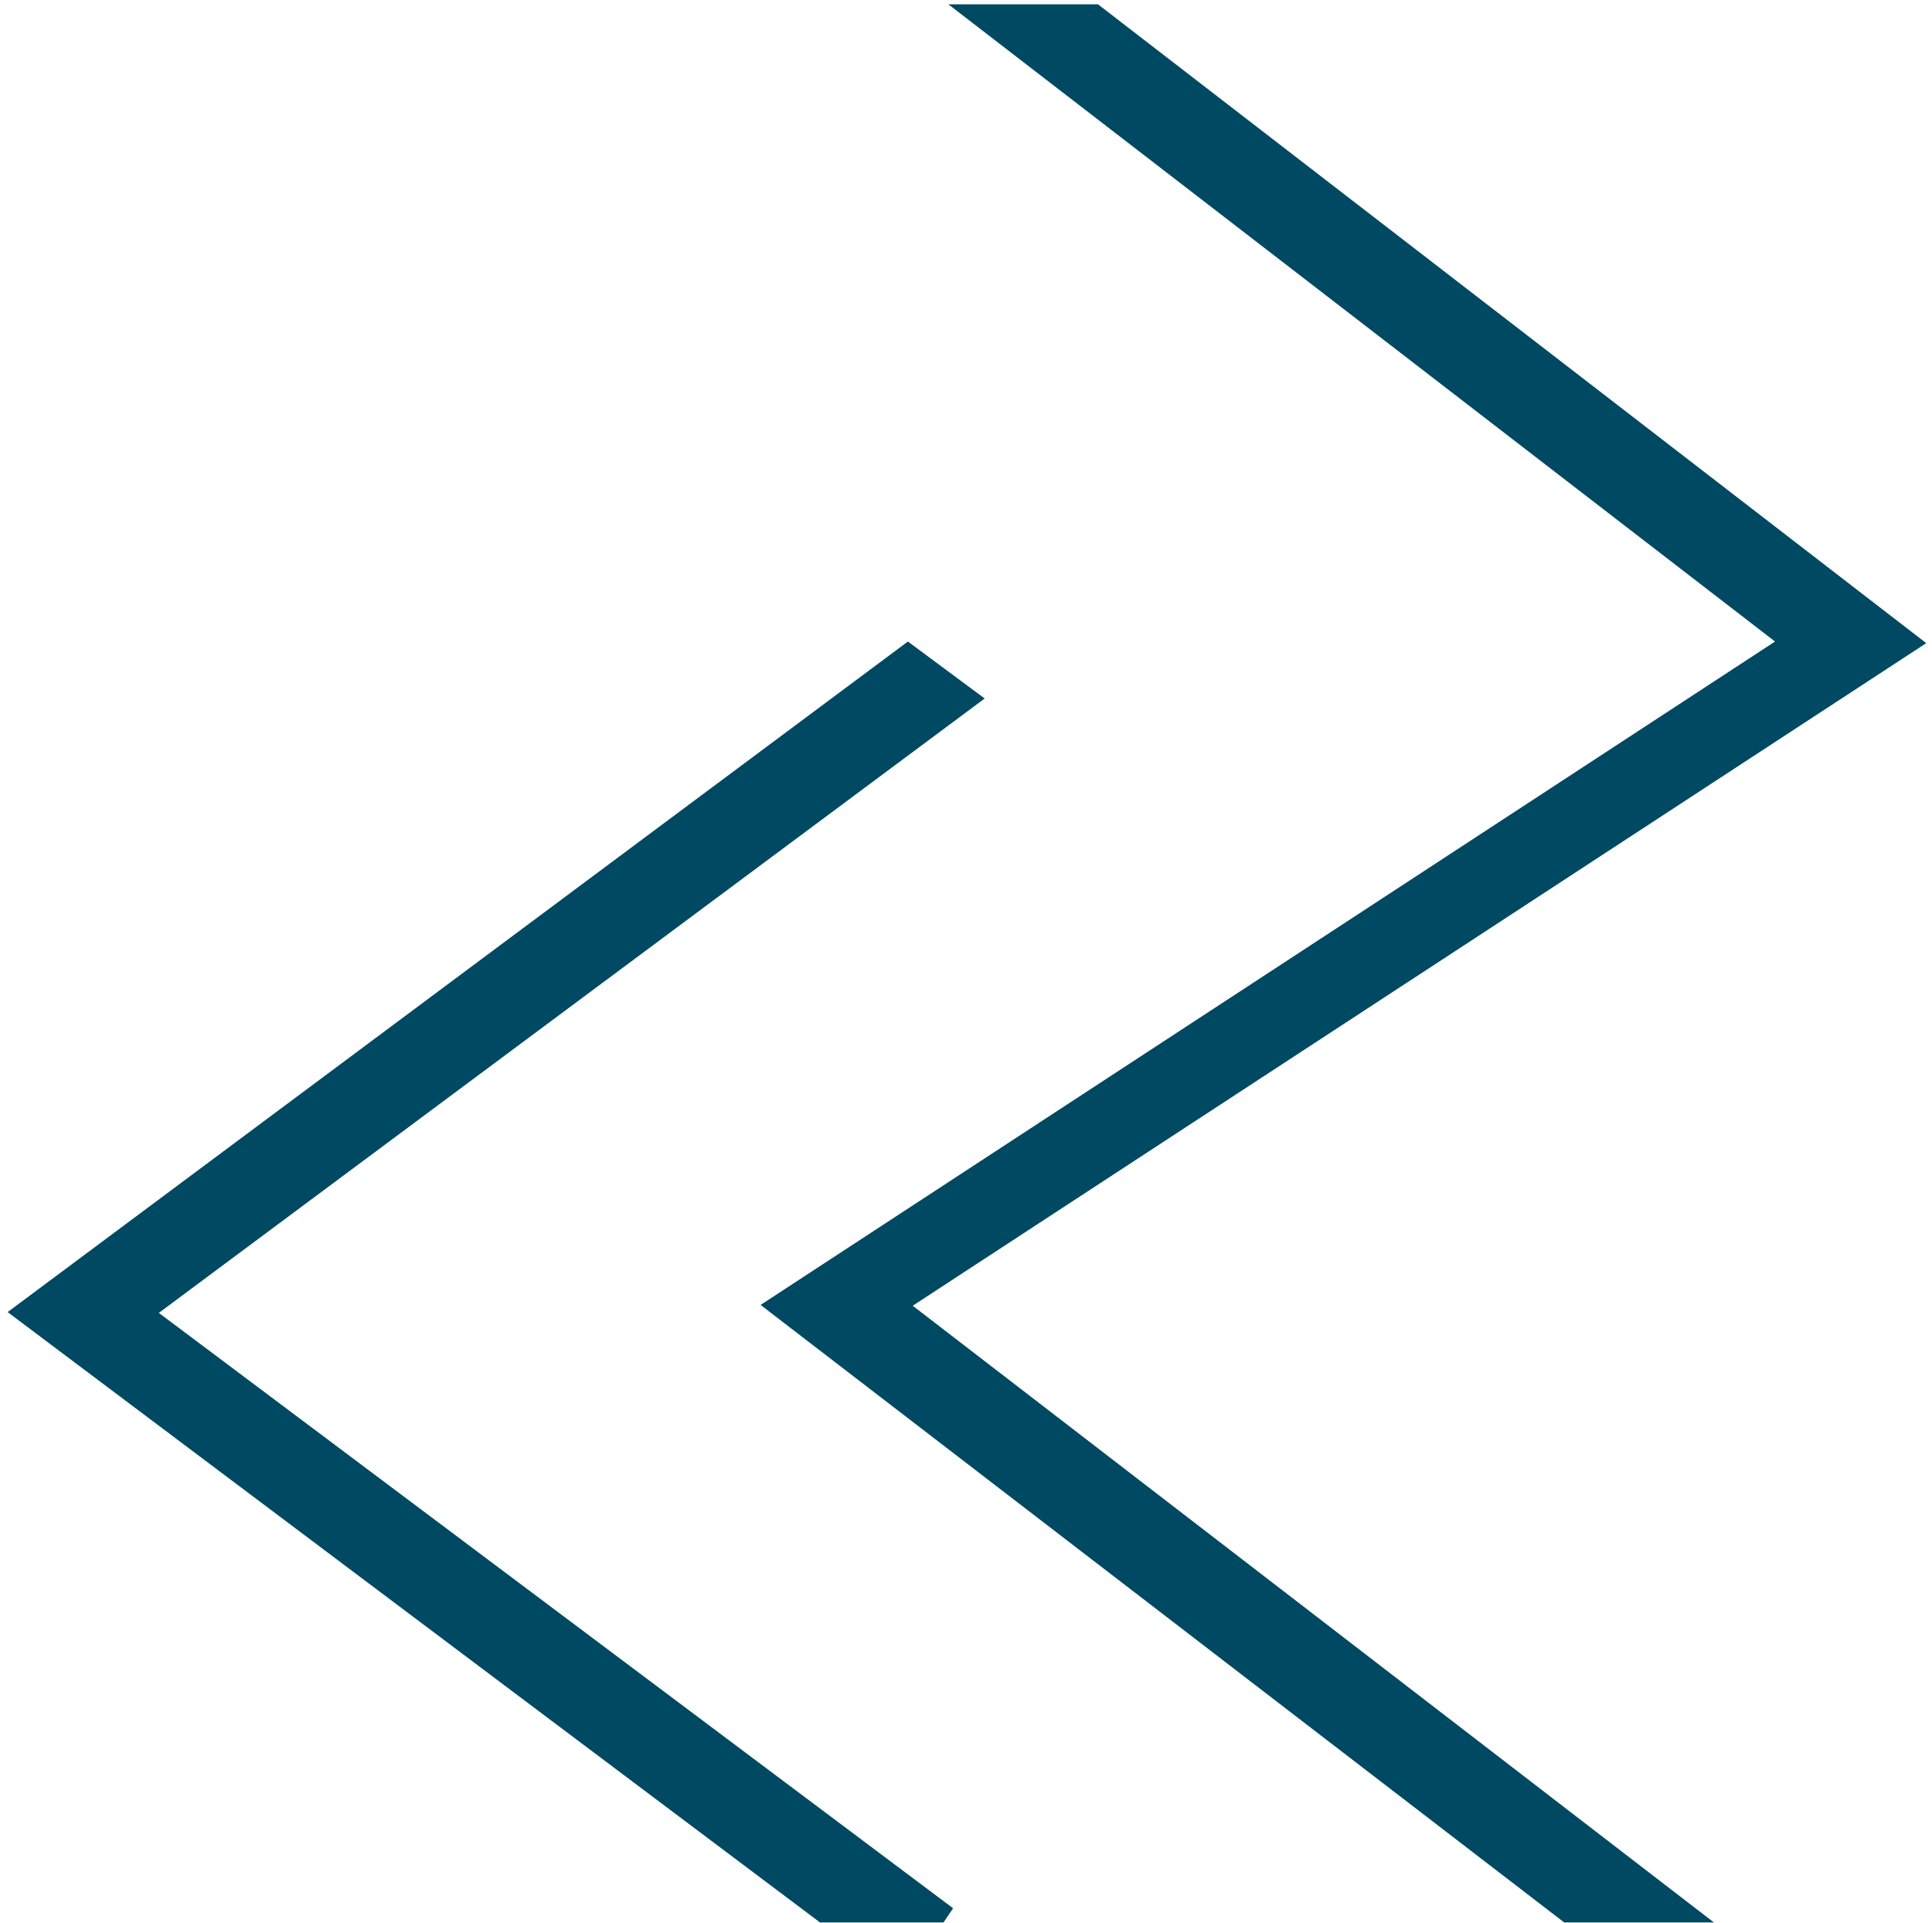
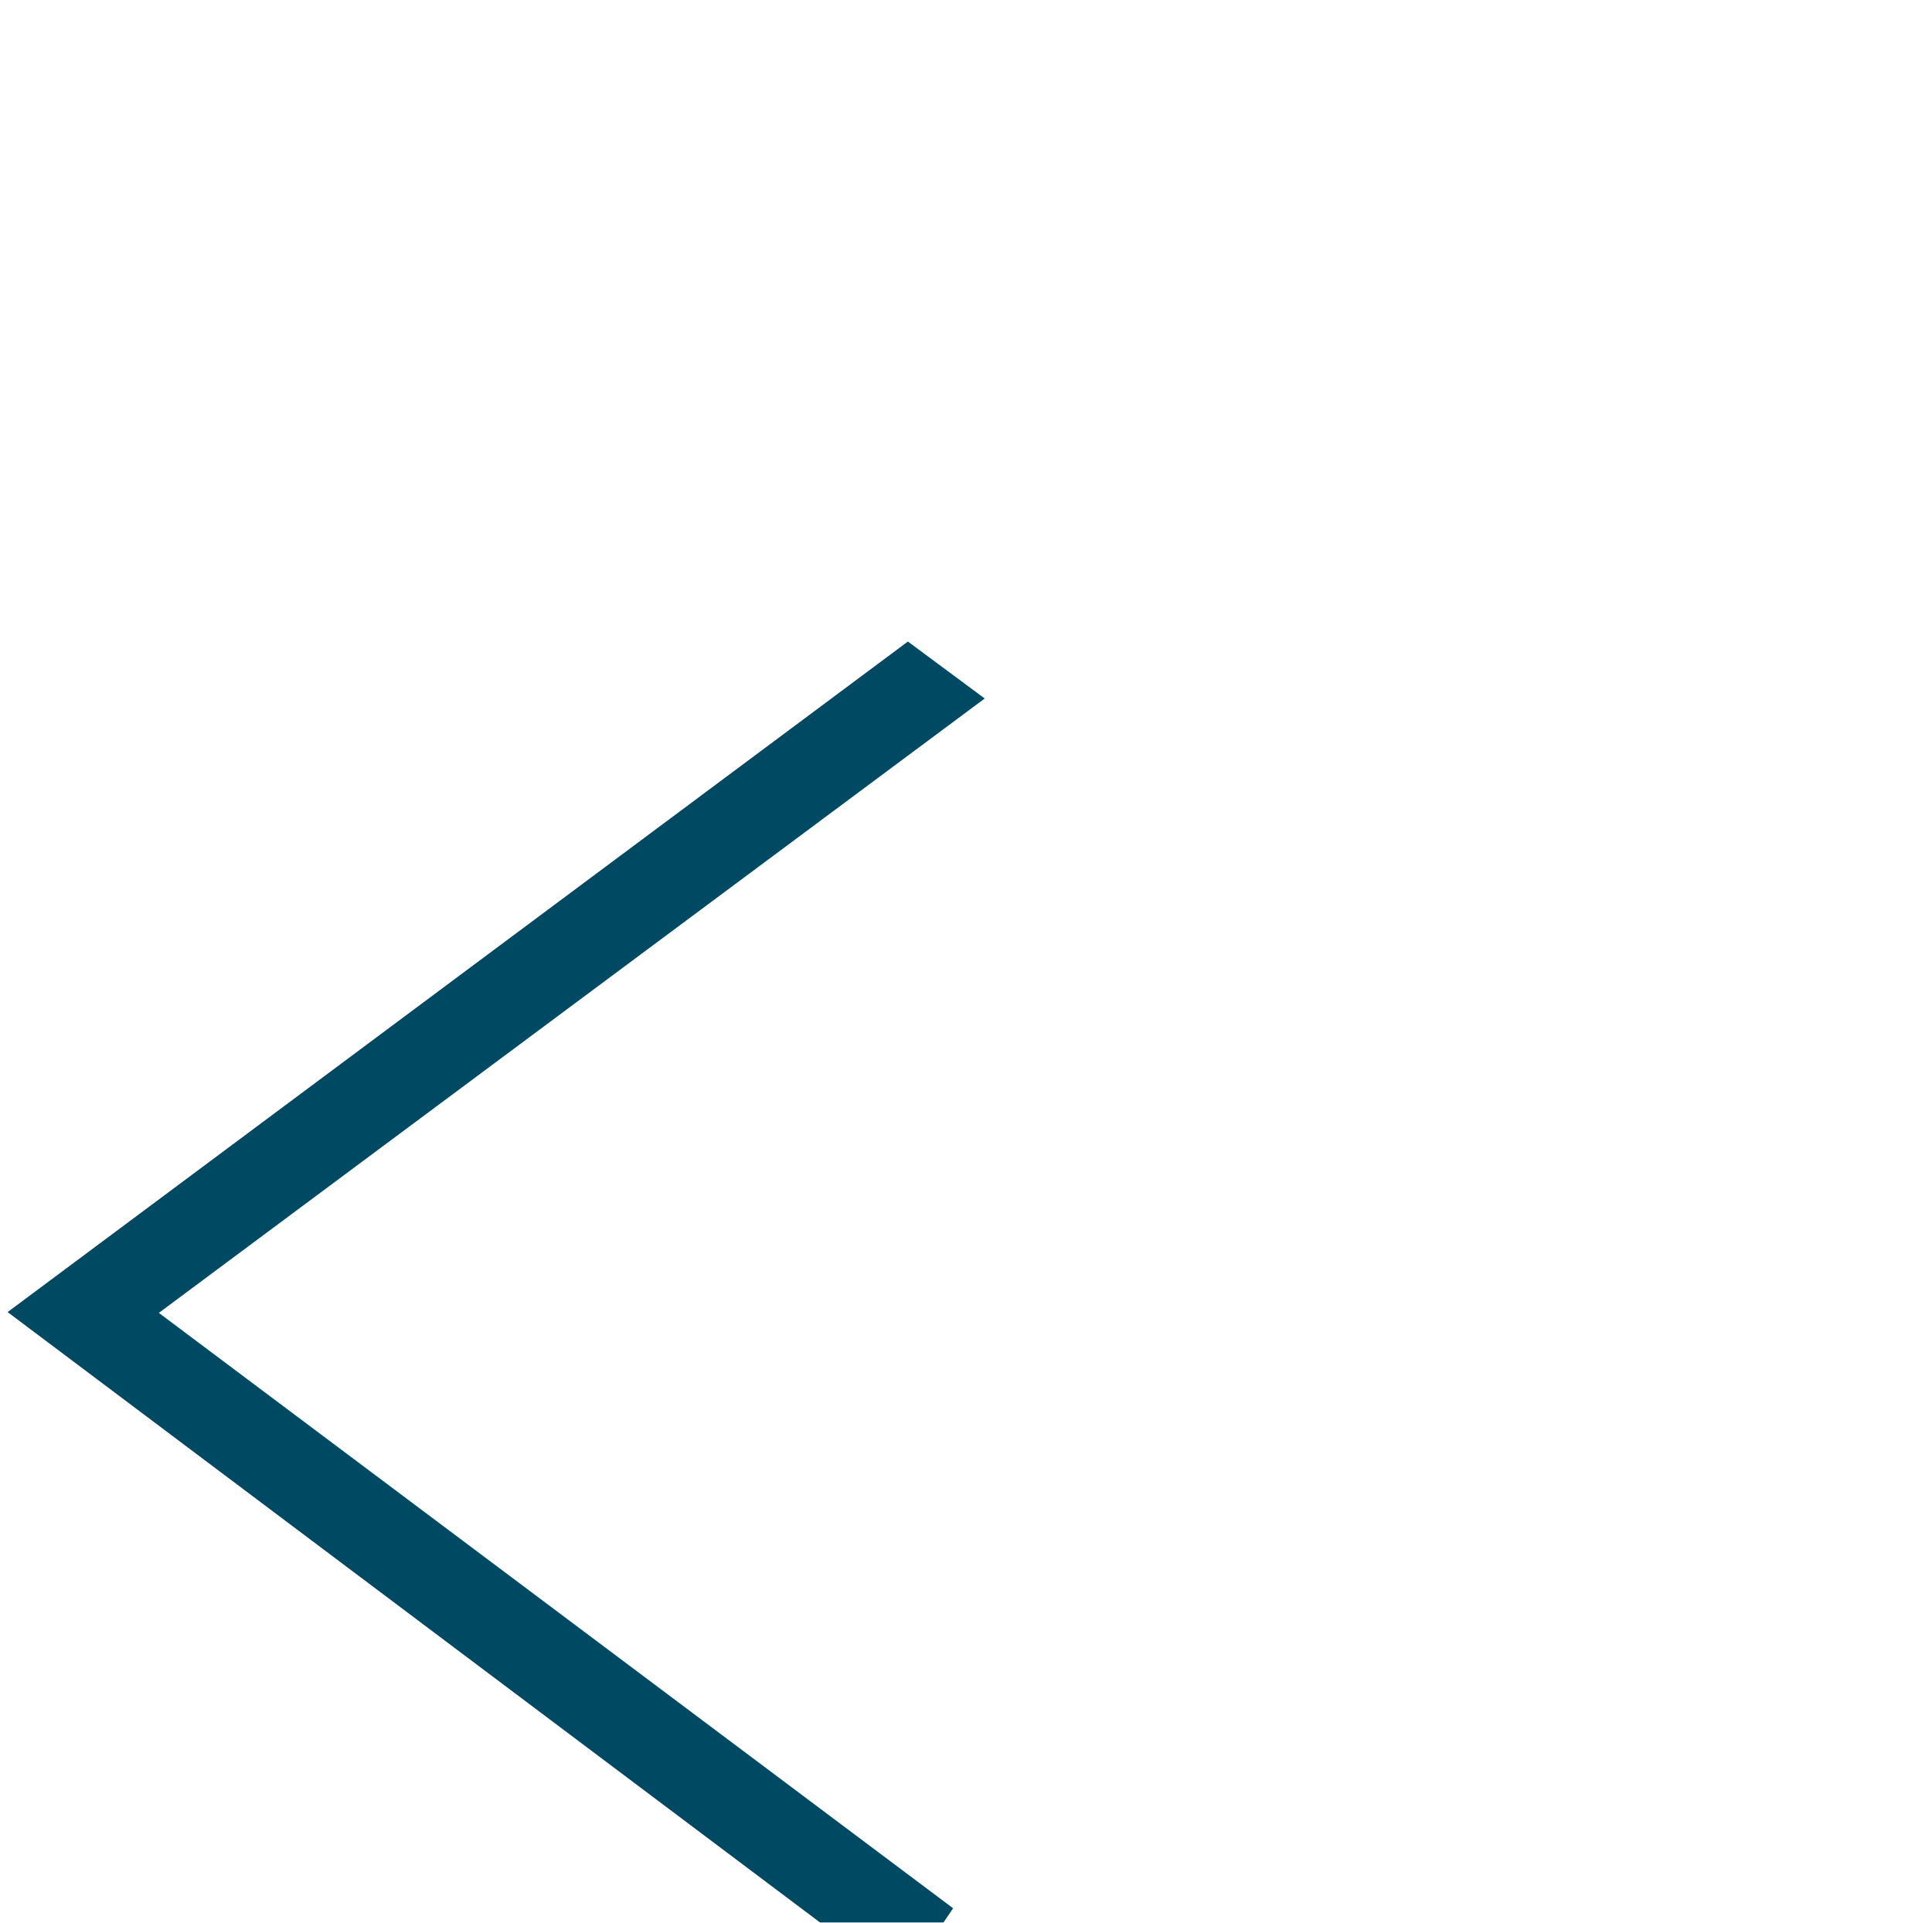
<svg xmlns="http://www.w3.org/2000/svg" width="223" height="222" viewBox="0 0 223 222" fill="none">
  <path d="M94.647 221.954H108.905L110.01 220.316L18.334 151.579L113.658 80.644L104.792 74.068L0.88 151.486L94.647 221.954Z" fill="#004963" />
-   <path d="M180.545 221.954H197.826L105.351 150.753L222.336 74.254L126.732 0.497H109.464L204.882 74.068L87.79 150.66L180.545 221.954Z" fill="#004963" />
</svg>